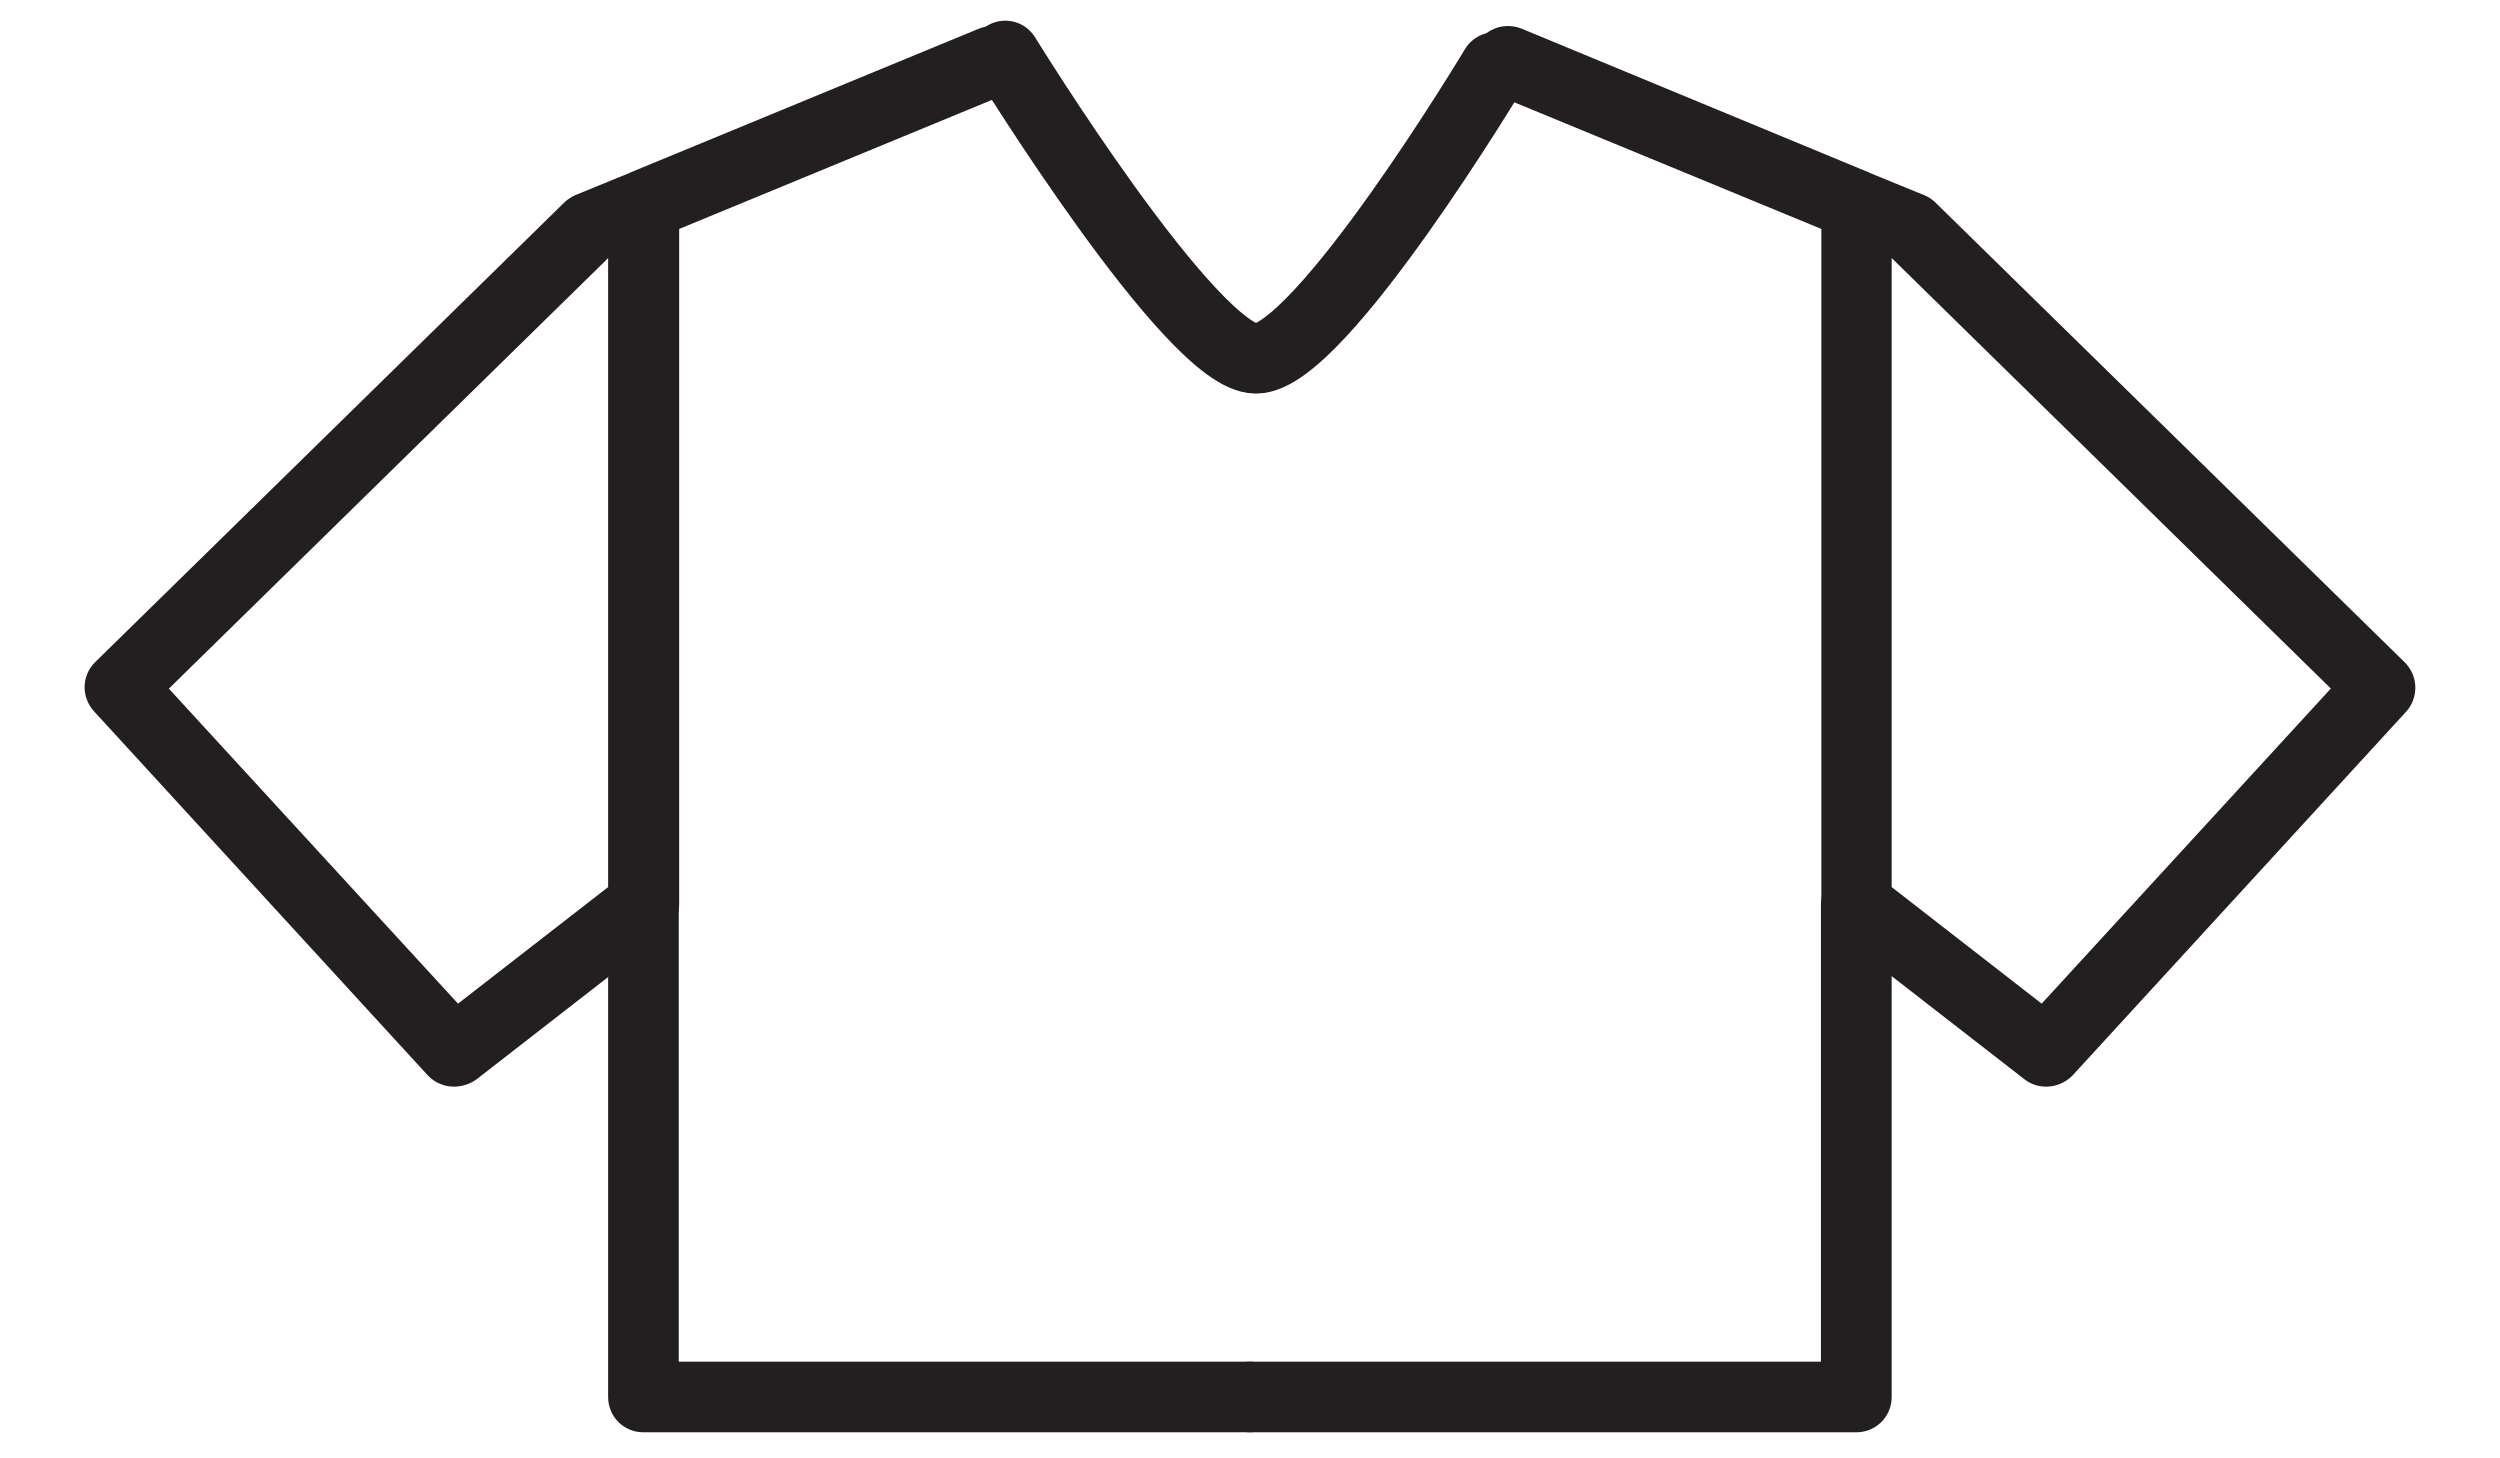
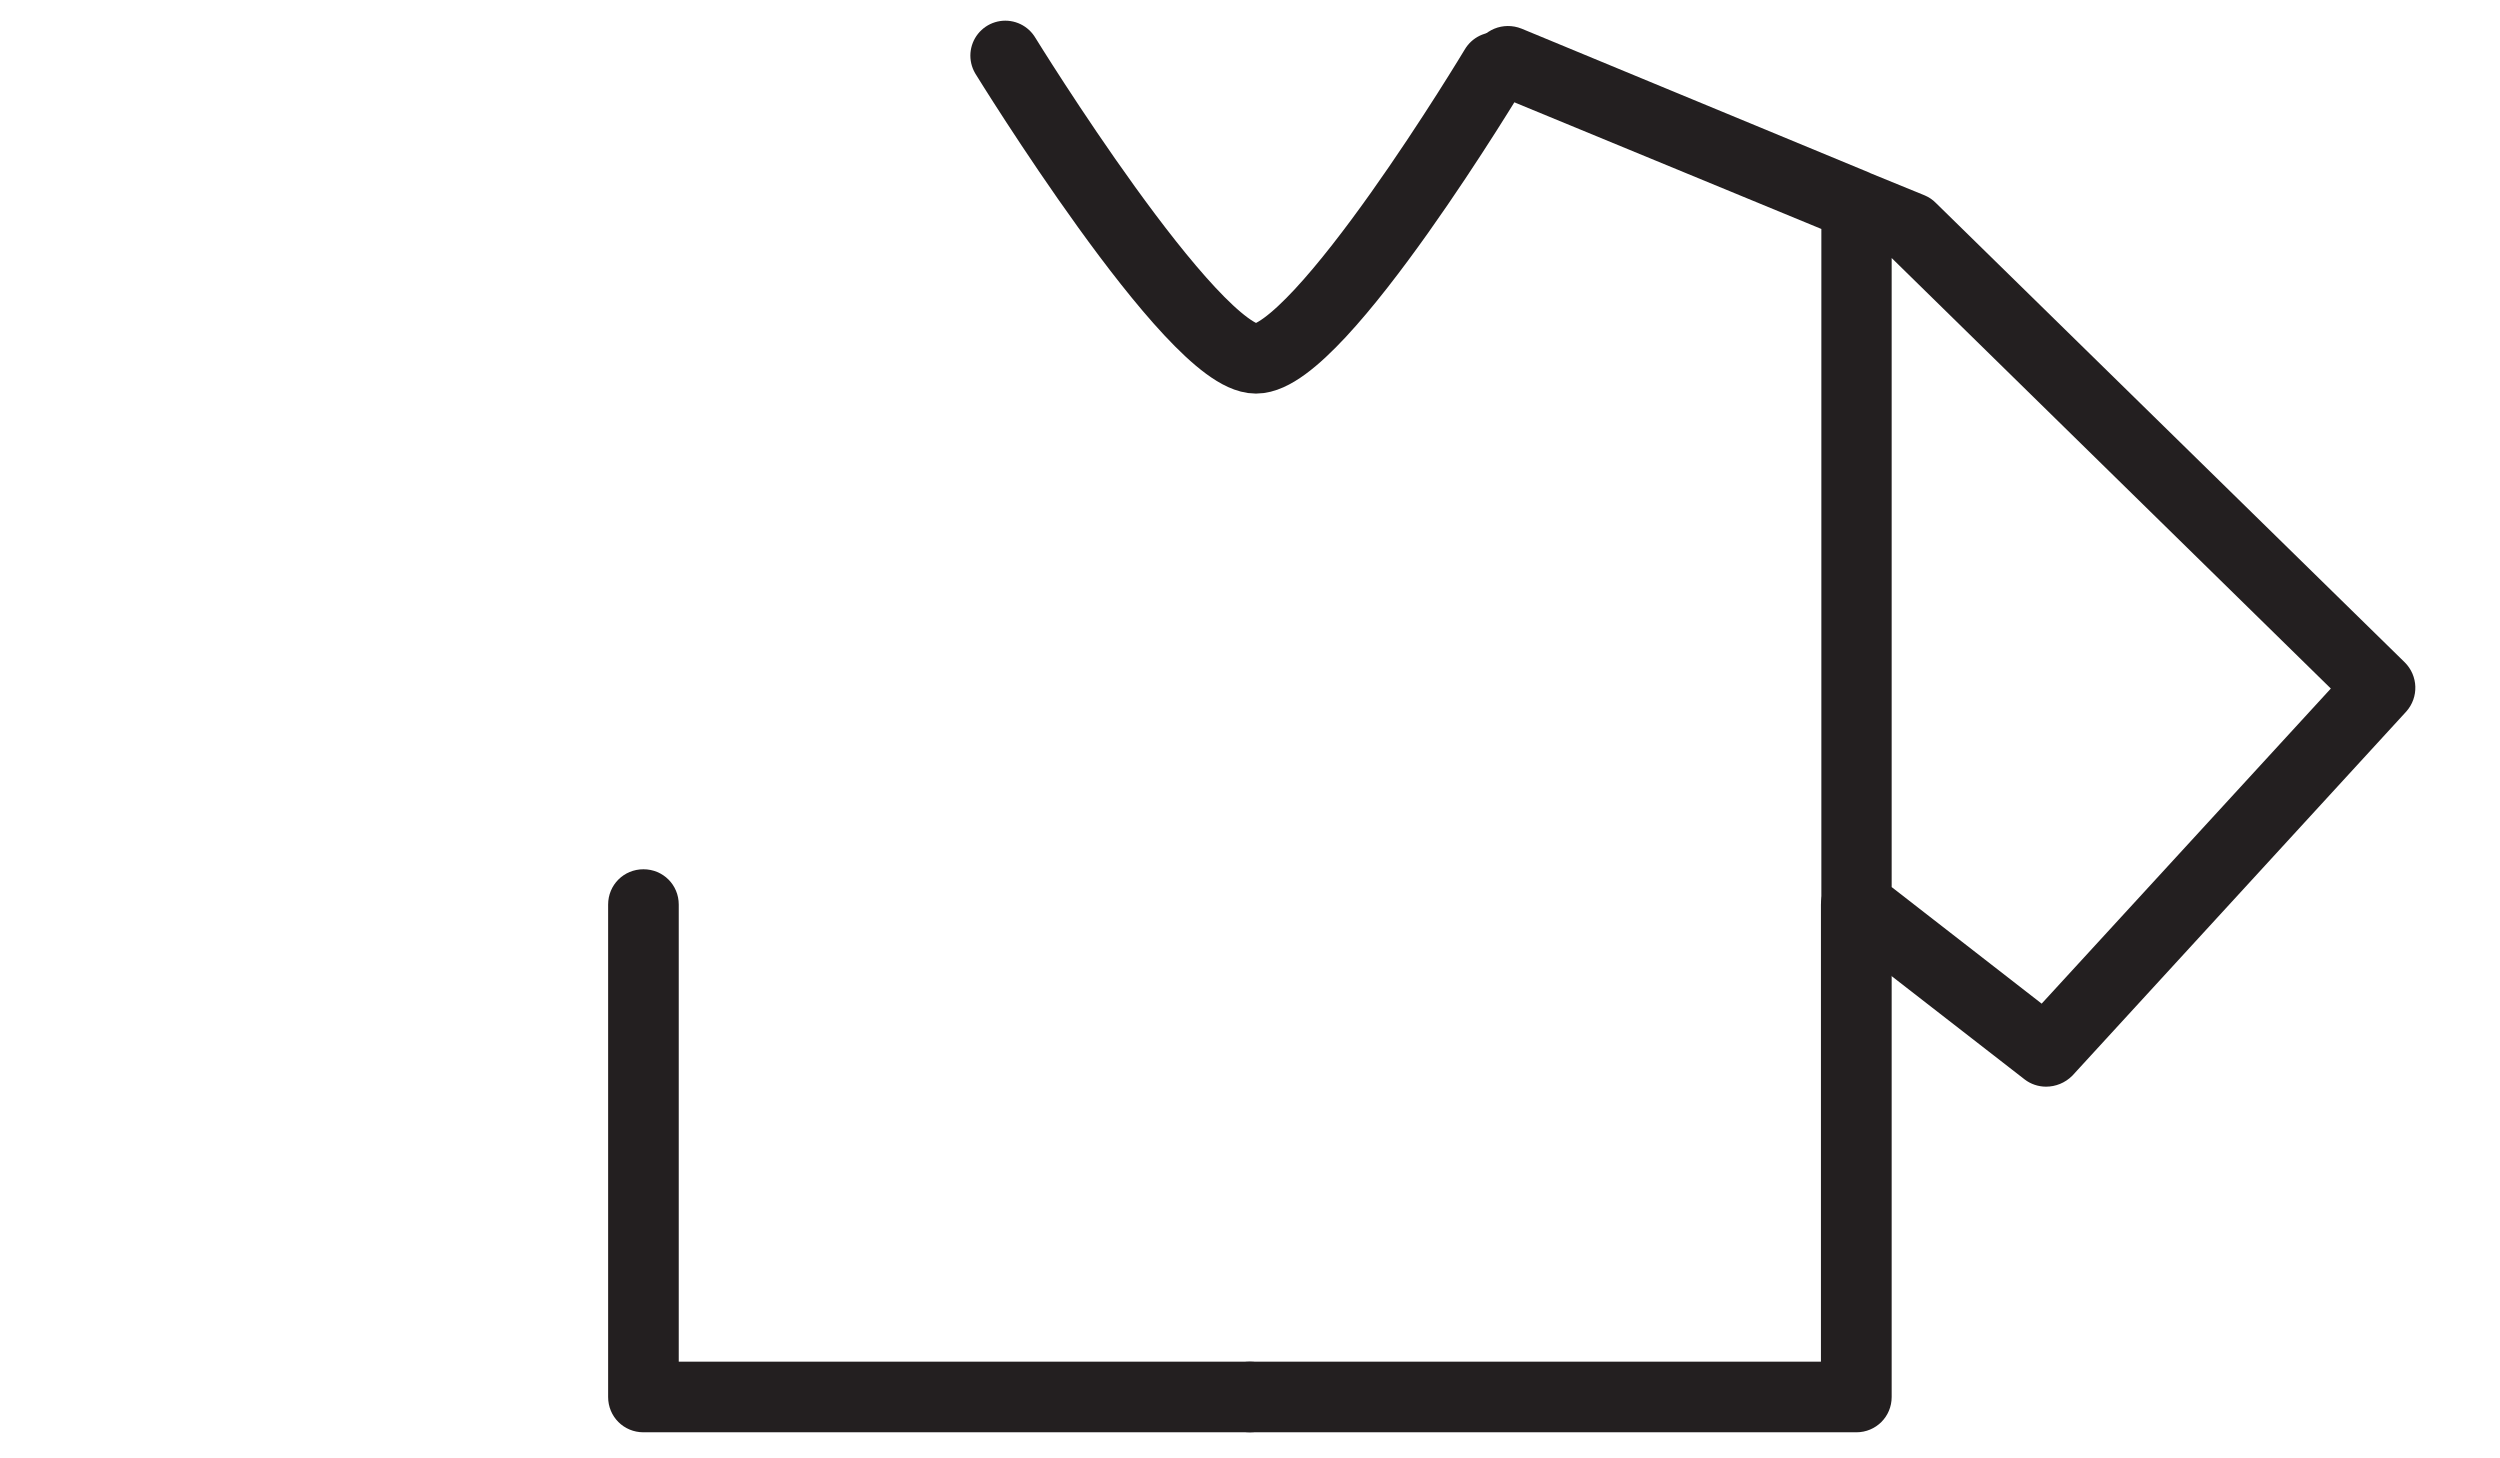
<svg xmlns="http://www.w3.org/2000/svg" width="24" height="14" viewBox="0 0 24 14" fill="none">
-   <path d="M4.356 10.432C4.265 10.432 4.174 10.394 4.107 10.324L0.901 6.827C0.779 6.691 0.782 6.485 0.915 6.355L5.415 1.946C5.446 1.915 5.485 1.89 5.523 1.873L6.044 1.66C6.048 1.656 6.055 1.656 6.058 1.653L9.398 0.275C9.572 0.205 9.768 0.285 9.842 0.46C9.912 0.632 9.831 0.831 9.656 0.904L6.52 2.198V8.684C6.52 8.789 6.471 8.887 6.387 8.953L4.569 10.366C4.502 10.411 4.429 10.432 4.356 10.432ZM1.621 6.611L4.397 9.635L5.838 8.516V2.478L1.621 6.611Z" fill="#231F20" />
  <path d="M11.999 13.75H6.177C5.988 13.75 5.838 13.6 5.838 13.411V8.684C5.838 8.495 5.988 8.345 6.177 8.345C6.366 8.345 6.516 8.495 6.516 8.684V13.072H11.999C12.188 13.072 12.338 13.222 12.338 13.411C12.338 13.6 12.188 13.75 11.999 13.75Z" fill="#231F20" />
  <path d="M19.642 10.432C19.569 10.432 19.495 10.408 19.436 10.362L17.618 8.95C17.534 8.887 17.485 8.785 17.485 8.68V2.198L14.348 0.904C14.174 0.834 14.093 0.635 14.163 0.46C14.233 0.285 14.432 0.205 14.607 0.275L17.943 1.656C17.946 1.659 17.953 1.659 17.957 1.663L18.478 1.876C18.52 1.894 18.555 1.918 18.586 1.95L23.086 6.359C23.215 6.488 23.222 6.694 23.1 6.831L19.894 10.327C19.824 10.397 19.733 10.432 19.642 10.432ZM18.16 8.516L19.6 9.635L22.376 6.61L18.16 2.477L18.16 8.516Z" fill="#231F20" />
  <path d="M17.821 13.75H11.999C11.81 13.75 11.66 13.6 11.66 13.411C11.66 13.222 11.81 13.072 11.999 13.072H17.481V8.684C17.481 8.495 17.632 8.345 17.82 8.345C18.009 8.345 18.16 8.495 18.16 8.684V13.411C18.16 13.6 18.009 13.75 17.821 13.75Z" fill="#231F20" />
  <path d="M9.651 0.534C9.651 0.534 11.442 3.443 12.057 3.443C12.672 3.443 14.351 0.645 14.351 0.645" stroke="#231F20" stroke-width="0.671" stroke-linecap="round" />
</svg>